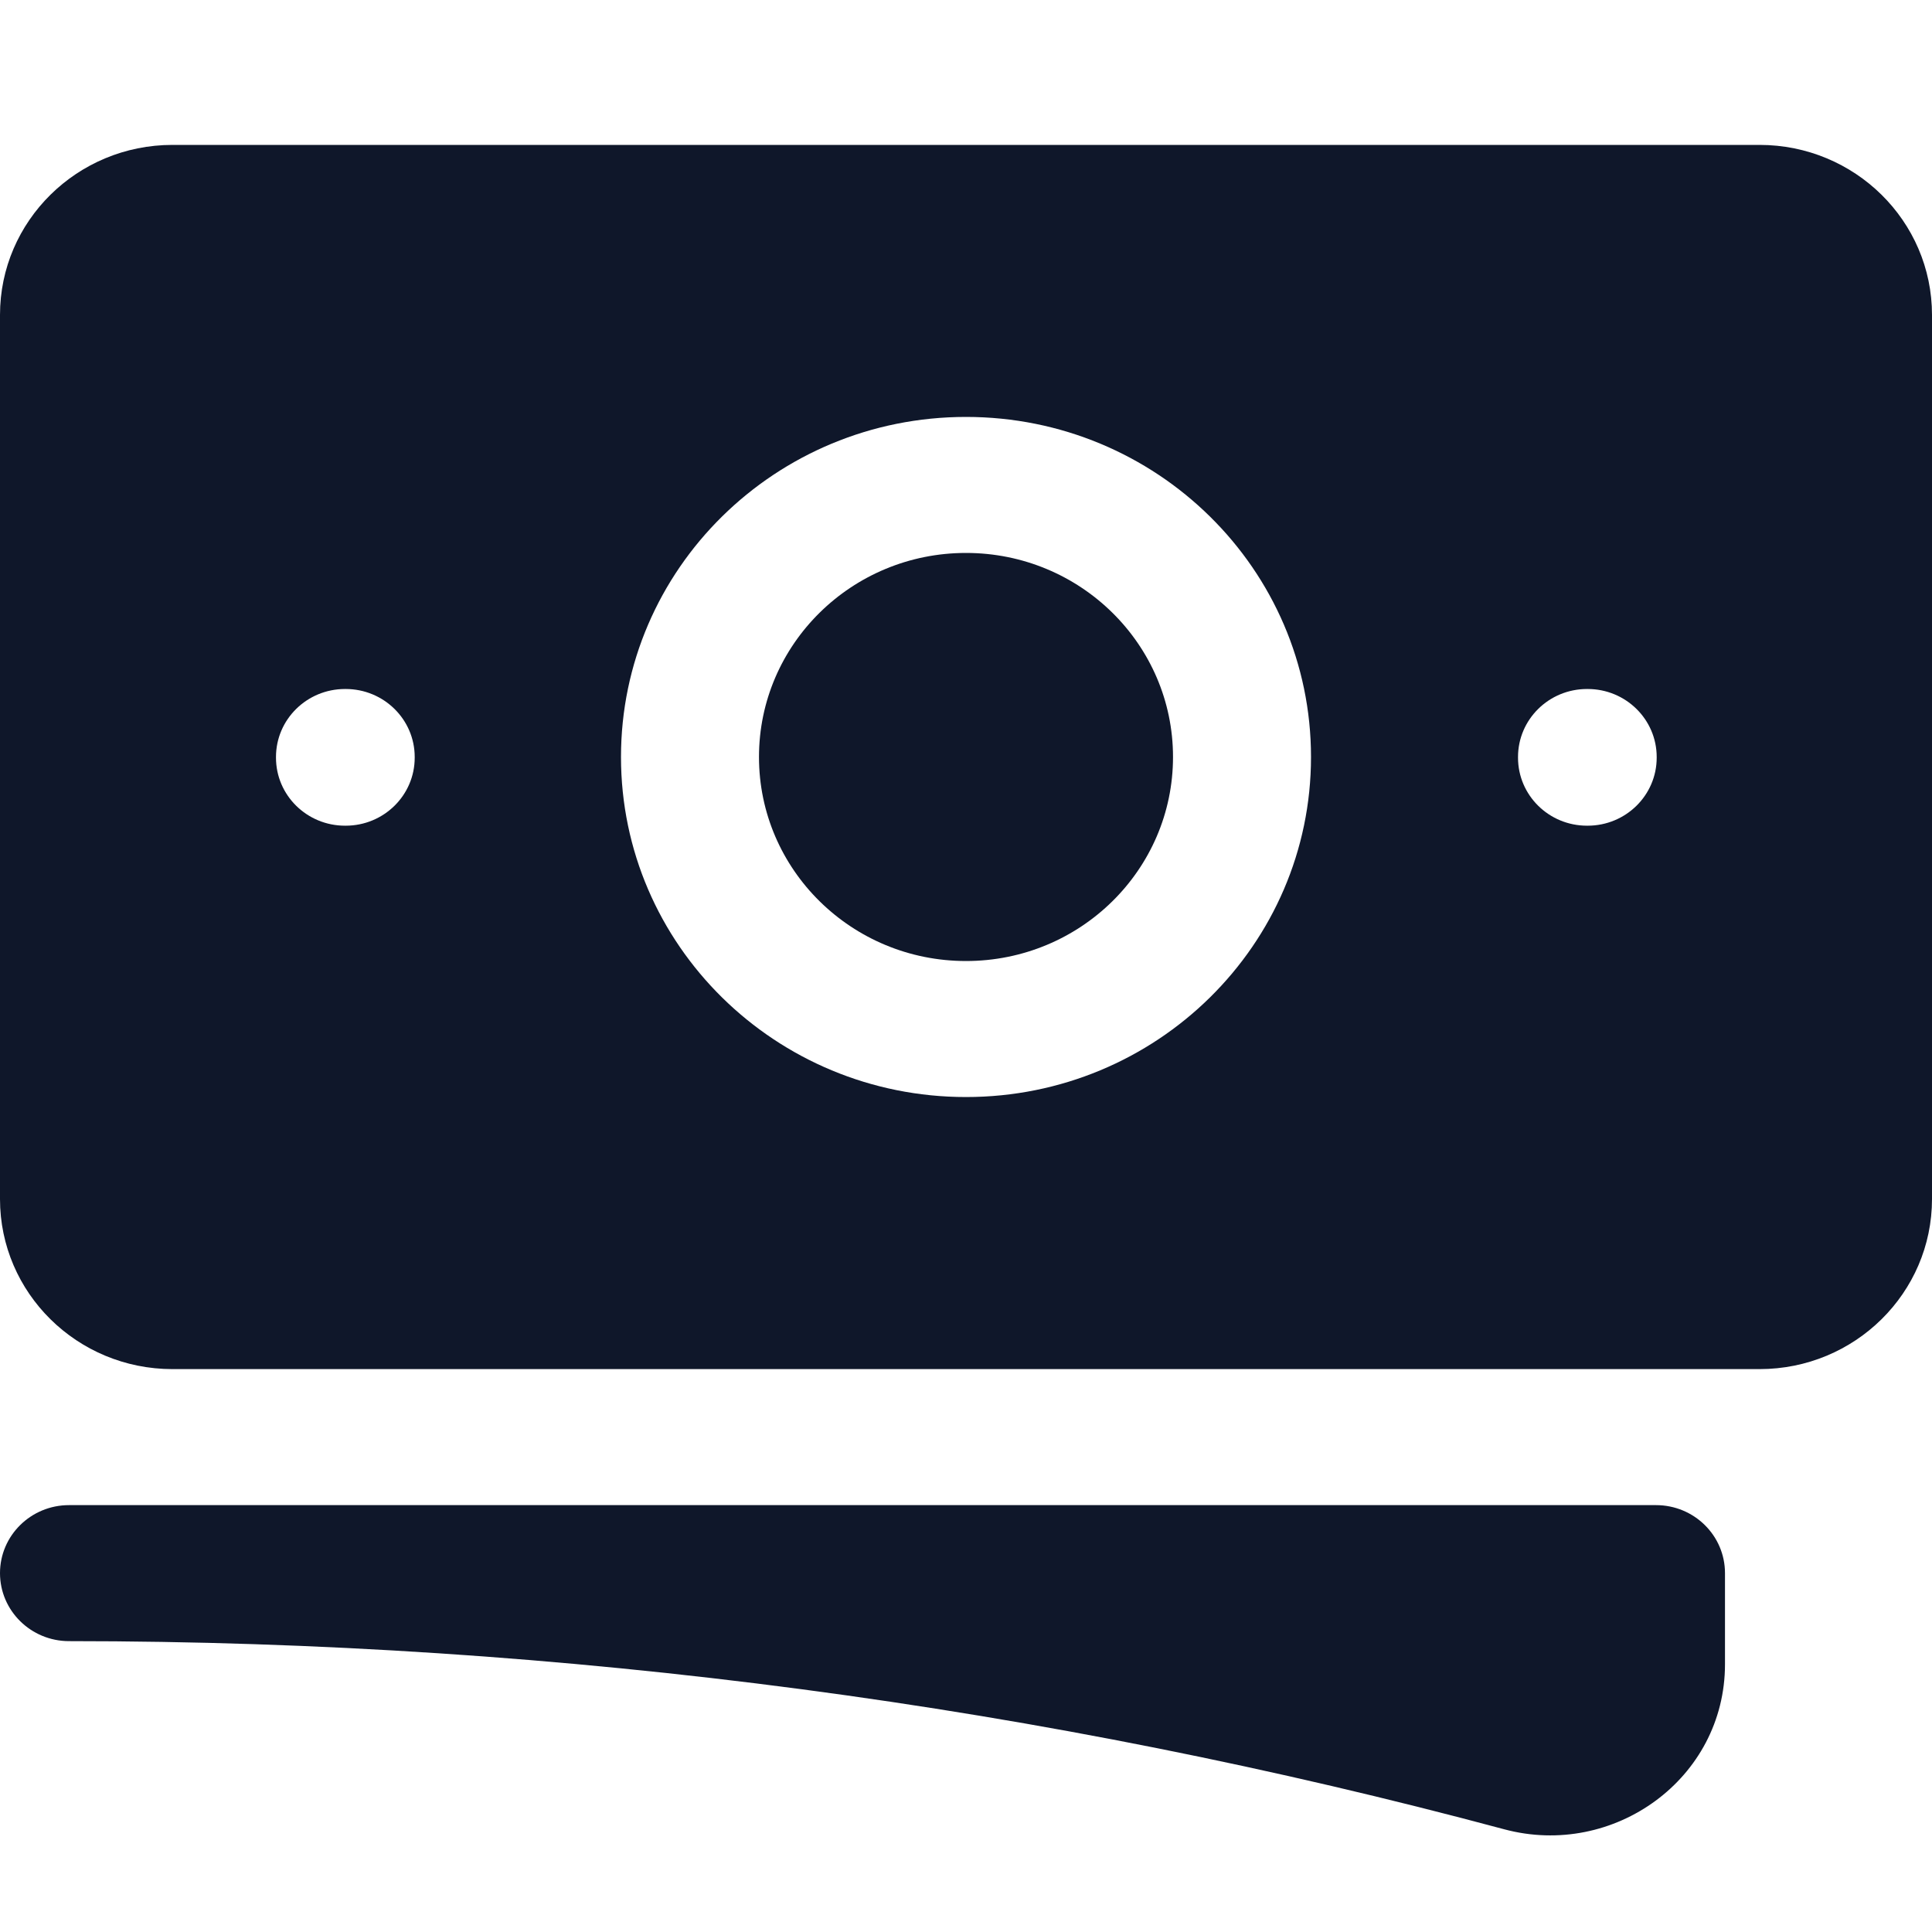
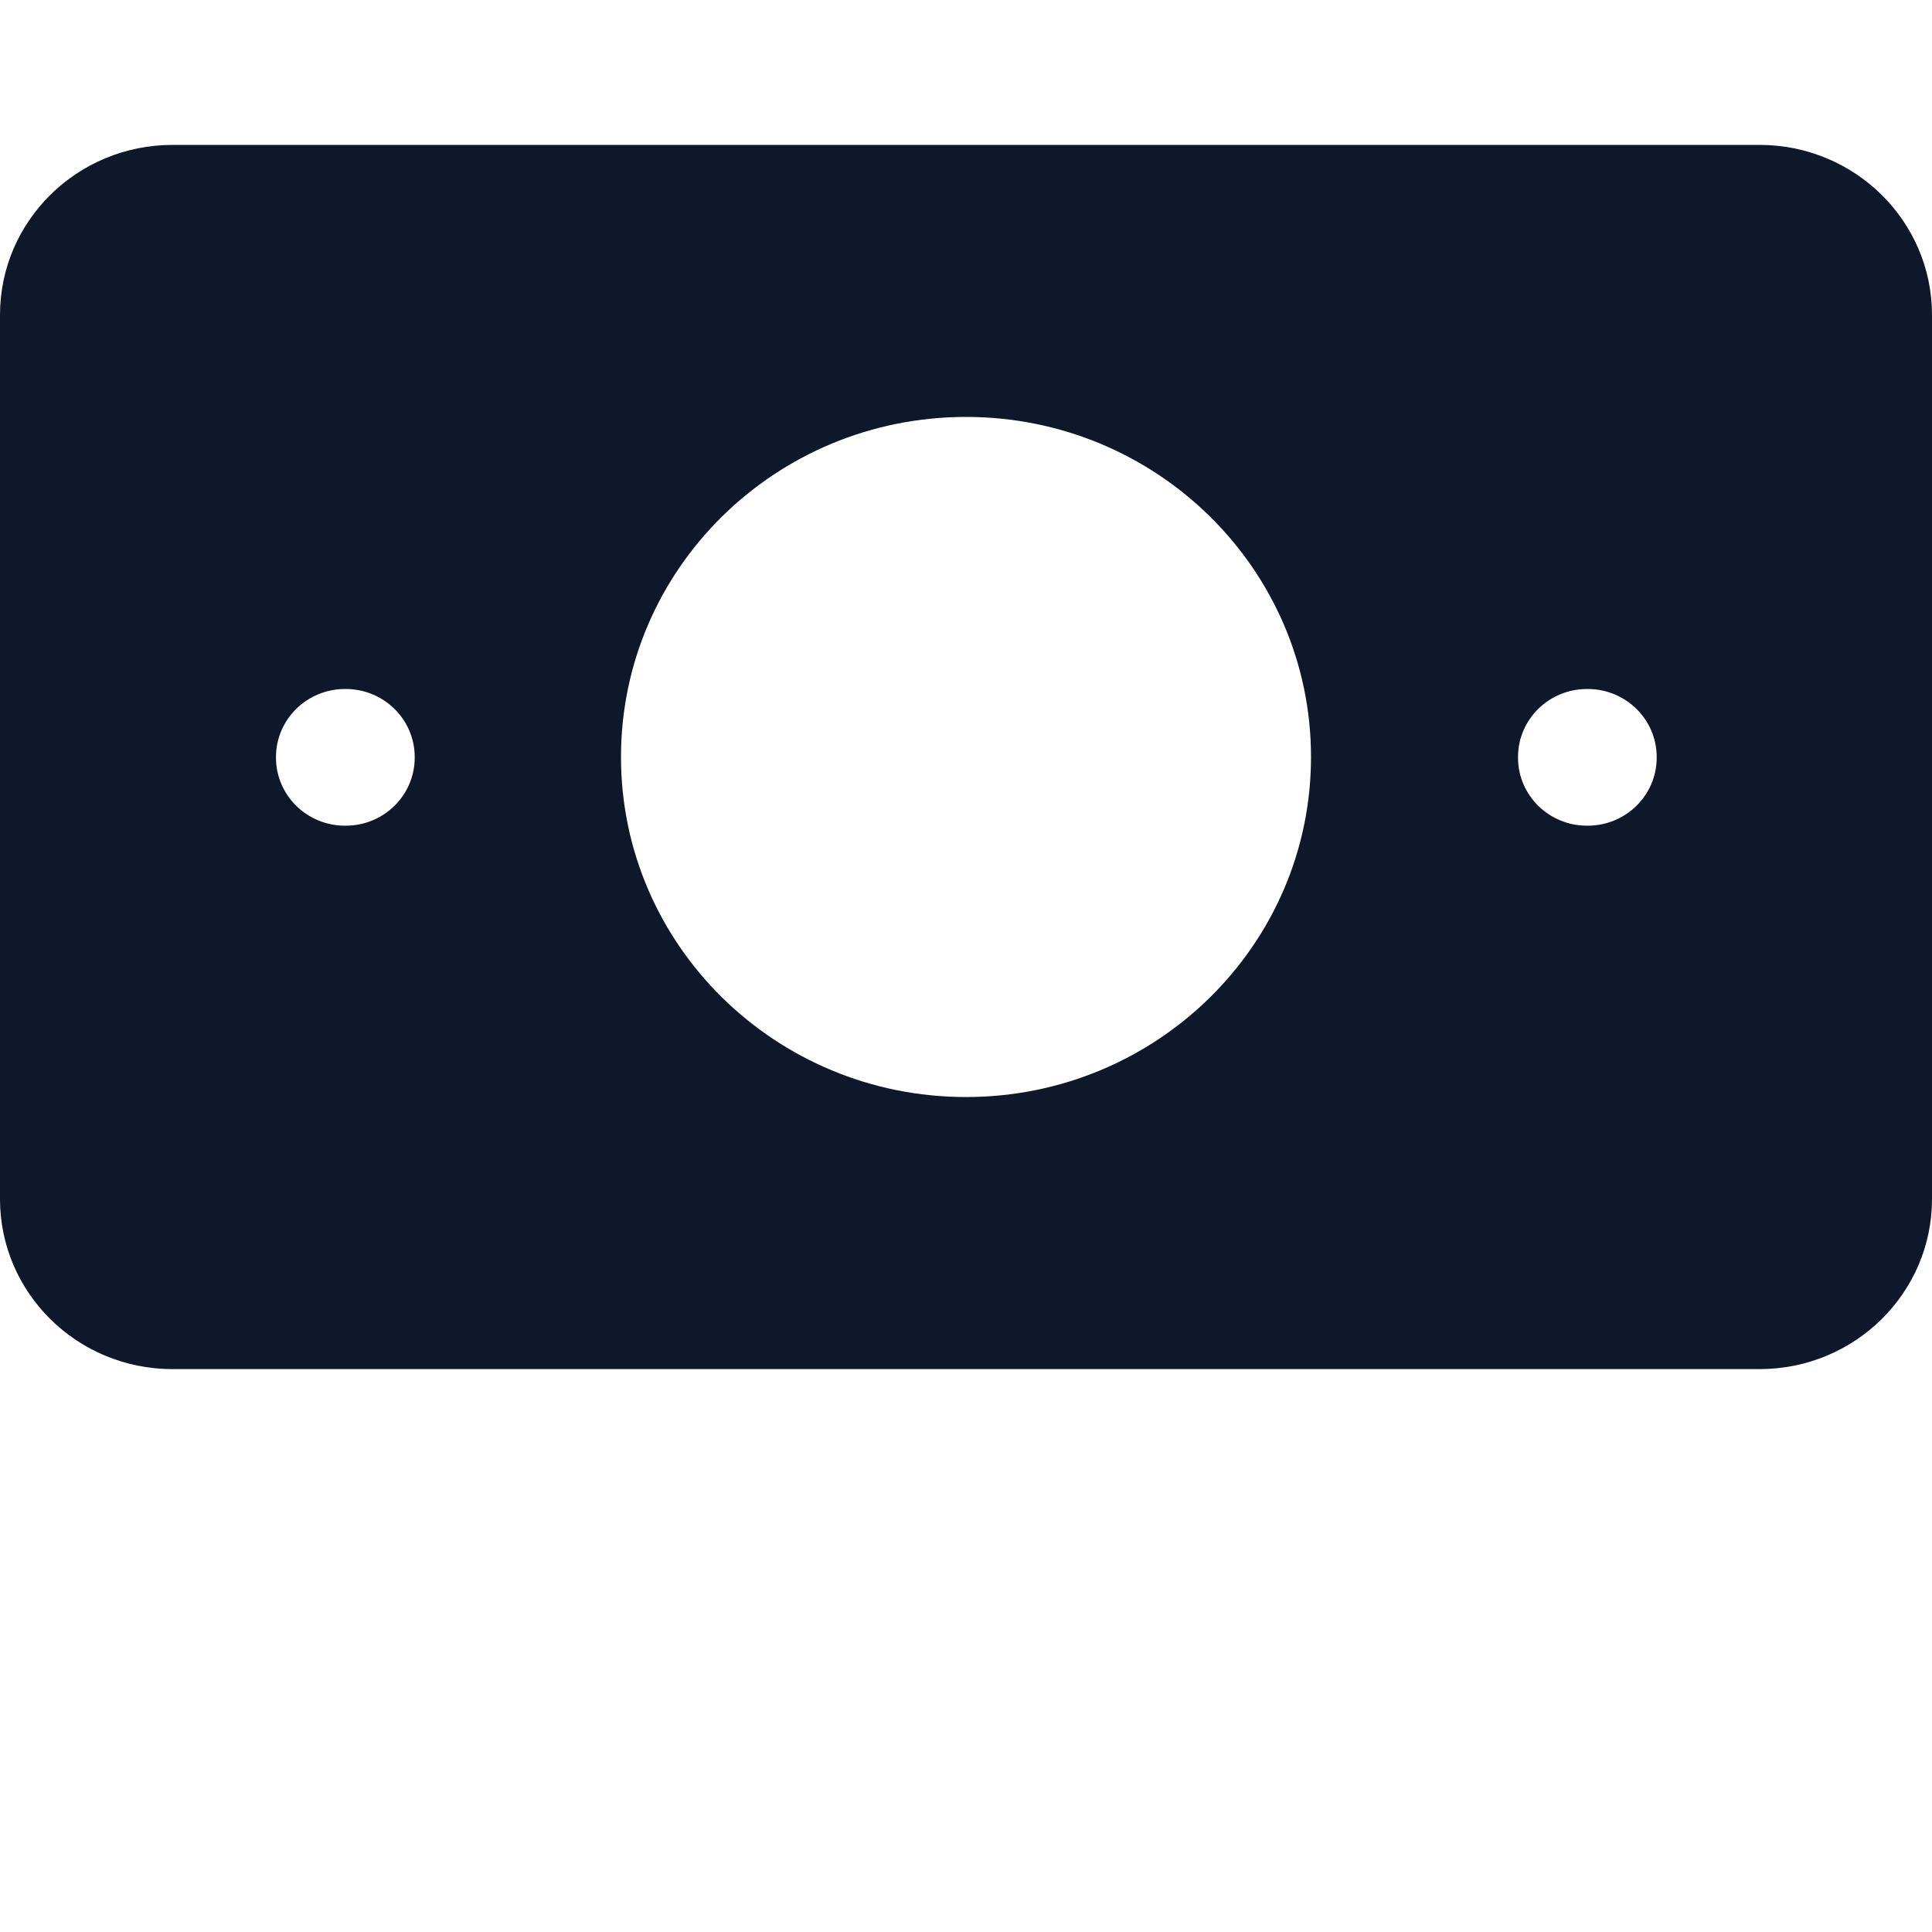
<svg xmlns="http://www.w3.org/2000/svg" width="40" height="40" viewBox="0 0 40 40" fill="none">
-   <path d="M20 11.448C17.633 11.448 15.714 13.34 15.714 15.673C15.714 18.006 17.633 19.897 20 19.897C22.367 19.897 24.286 18.006 24.286 15.673C24.286 13.34 22.367 11.448 20 11.448Z" fill="#0F172A" />
  <path fill-rule="evenodd" clip-rule="evenodd" d="M0 6.52C0 4.576 1.599 3 3.571 3H36.429C38.401 3 40 4.576 40 6.52V24.825C40 26.77 38.401 28.346 36.429 28.346H3.571C1.599 28.346 0 26.77 0 24.825V6.52ZM12.857 15.673C12.857 11.784 16.055 8.632 20 8.632C23.945 8.632 27.143 11.784 27.143 15.673C27.143 19.561 23.945 22.713 20 22.713C16.055 22.713 12.857 19.561 12.857 15.673ZM32.857 14.265C32.068 14.265 31.429 14.895 31.429 15.673V15.687C31.429 16.465 32.068 17.095 32.857 17.095H32.871C33.66 17.095 34.3 16.465 34.3 15.687V15.673C34.3 14.895 33.66 14.265 32.871 14.265H32.857ZM5.714 15.673C5.714 14.895 6.354 14.265 7.143 14.265H7.157C7.946 14.265 8.586 14.895 8.586 15.673V15.687C8.586 16.465 7.946 17.095 7.157 17.095H7.143C6.354 17.095 5.714 16.465 5.714 15.687V15.673Z" fill="#0F172A" />
-   <path d="M1.429 31.162C0.64 31.162 0 31.792 0 32.57C0 33.347 0.64 33.978 1.429 33.978C11.714 33.978 21.677 35.334 31.142 37.873C33.41 38.482 35.714 36.826 35.714 34.457V32.57C35.714 31.792 35.075 31.162 34.286 31.162H1.429Z" fill="#0F172A" />
</svg>